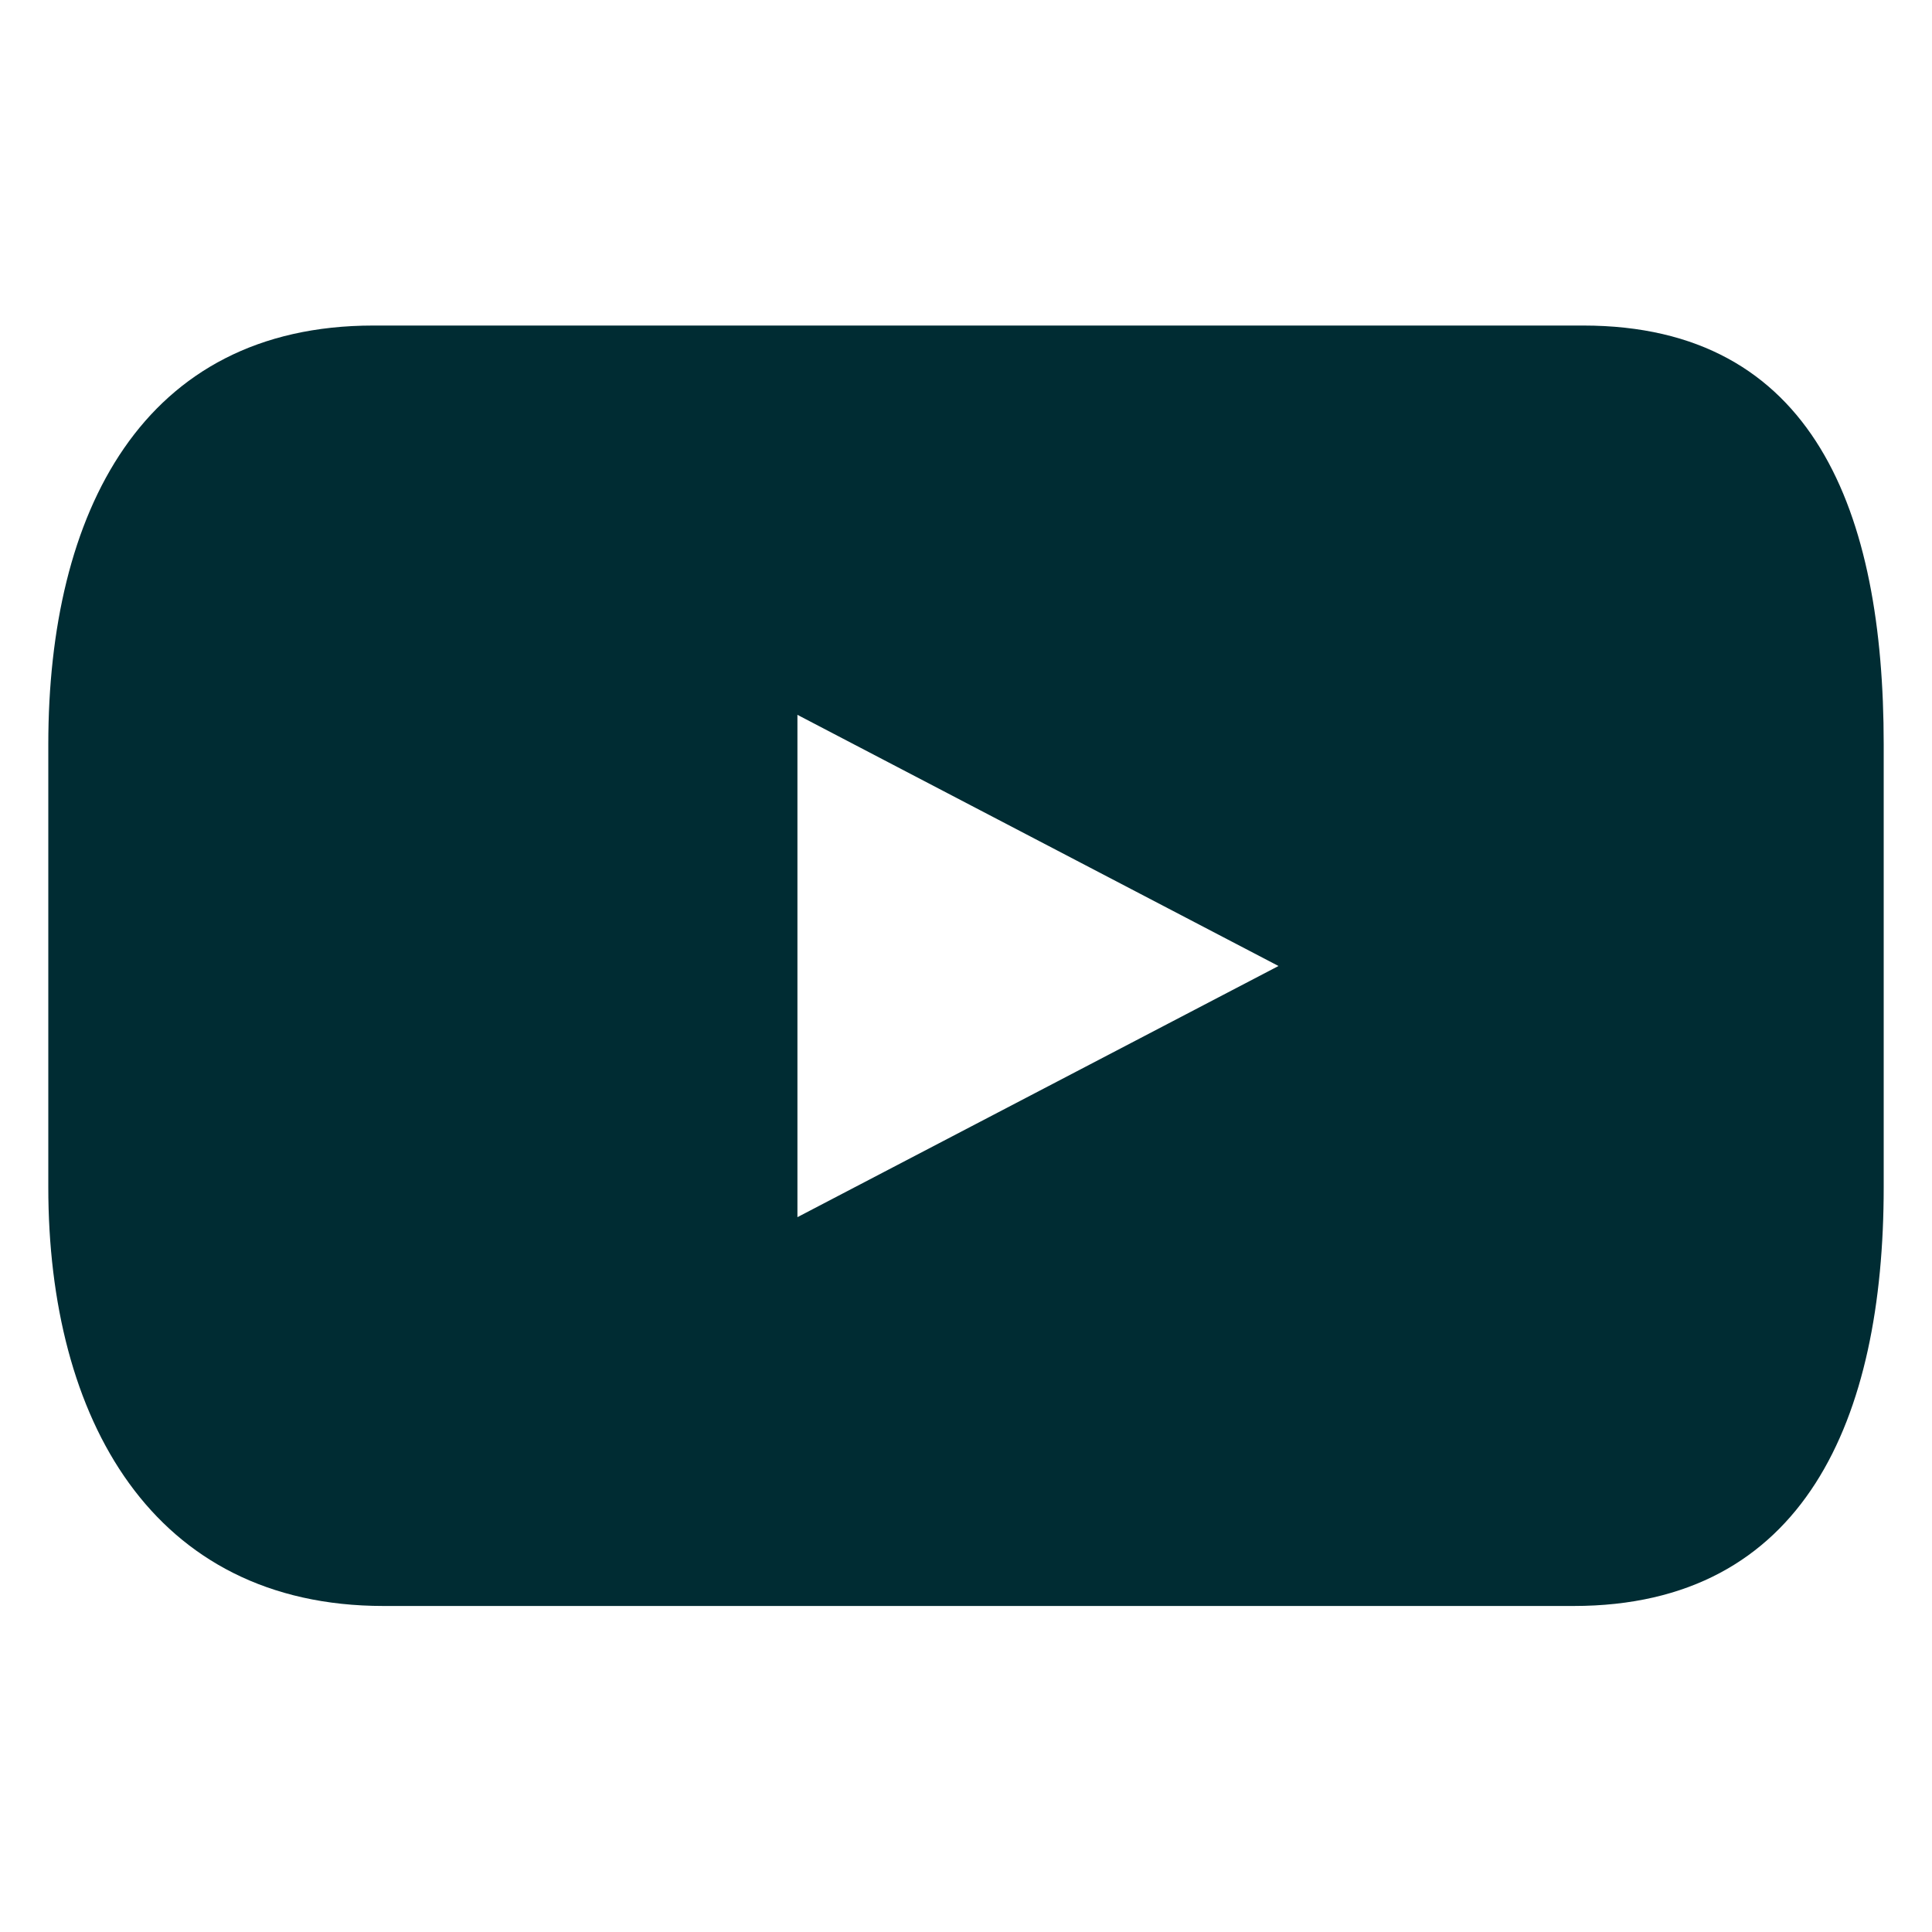
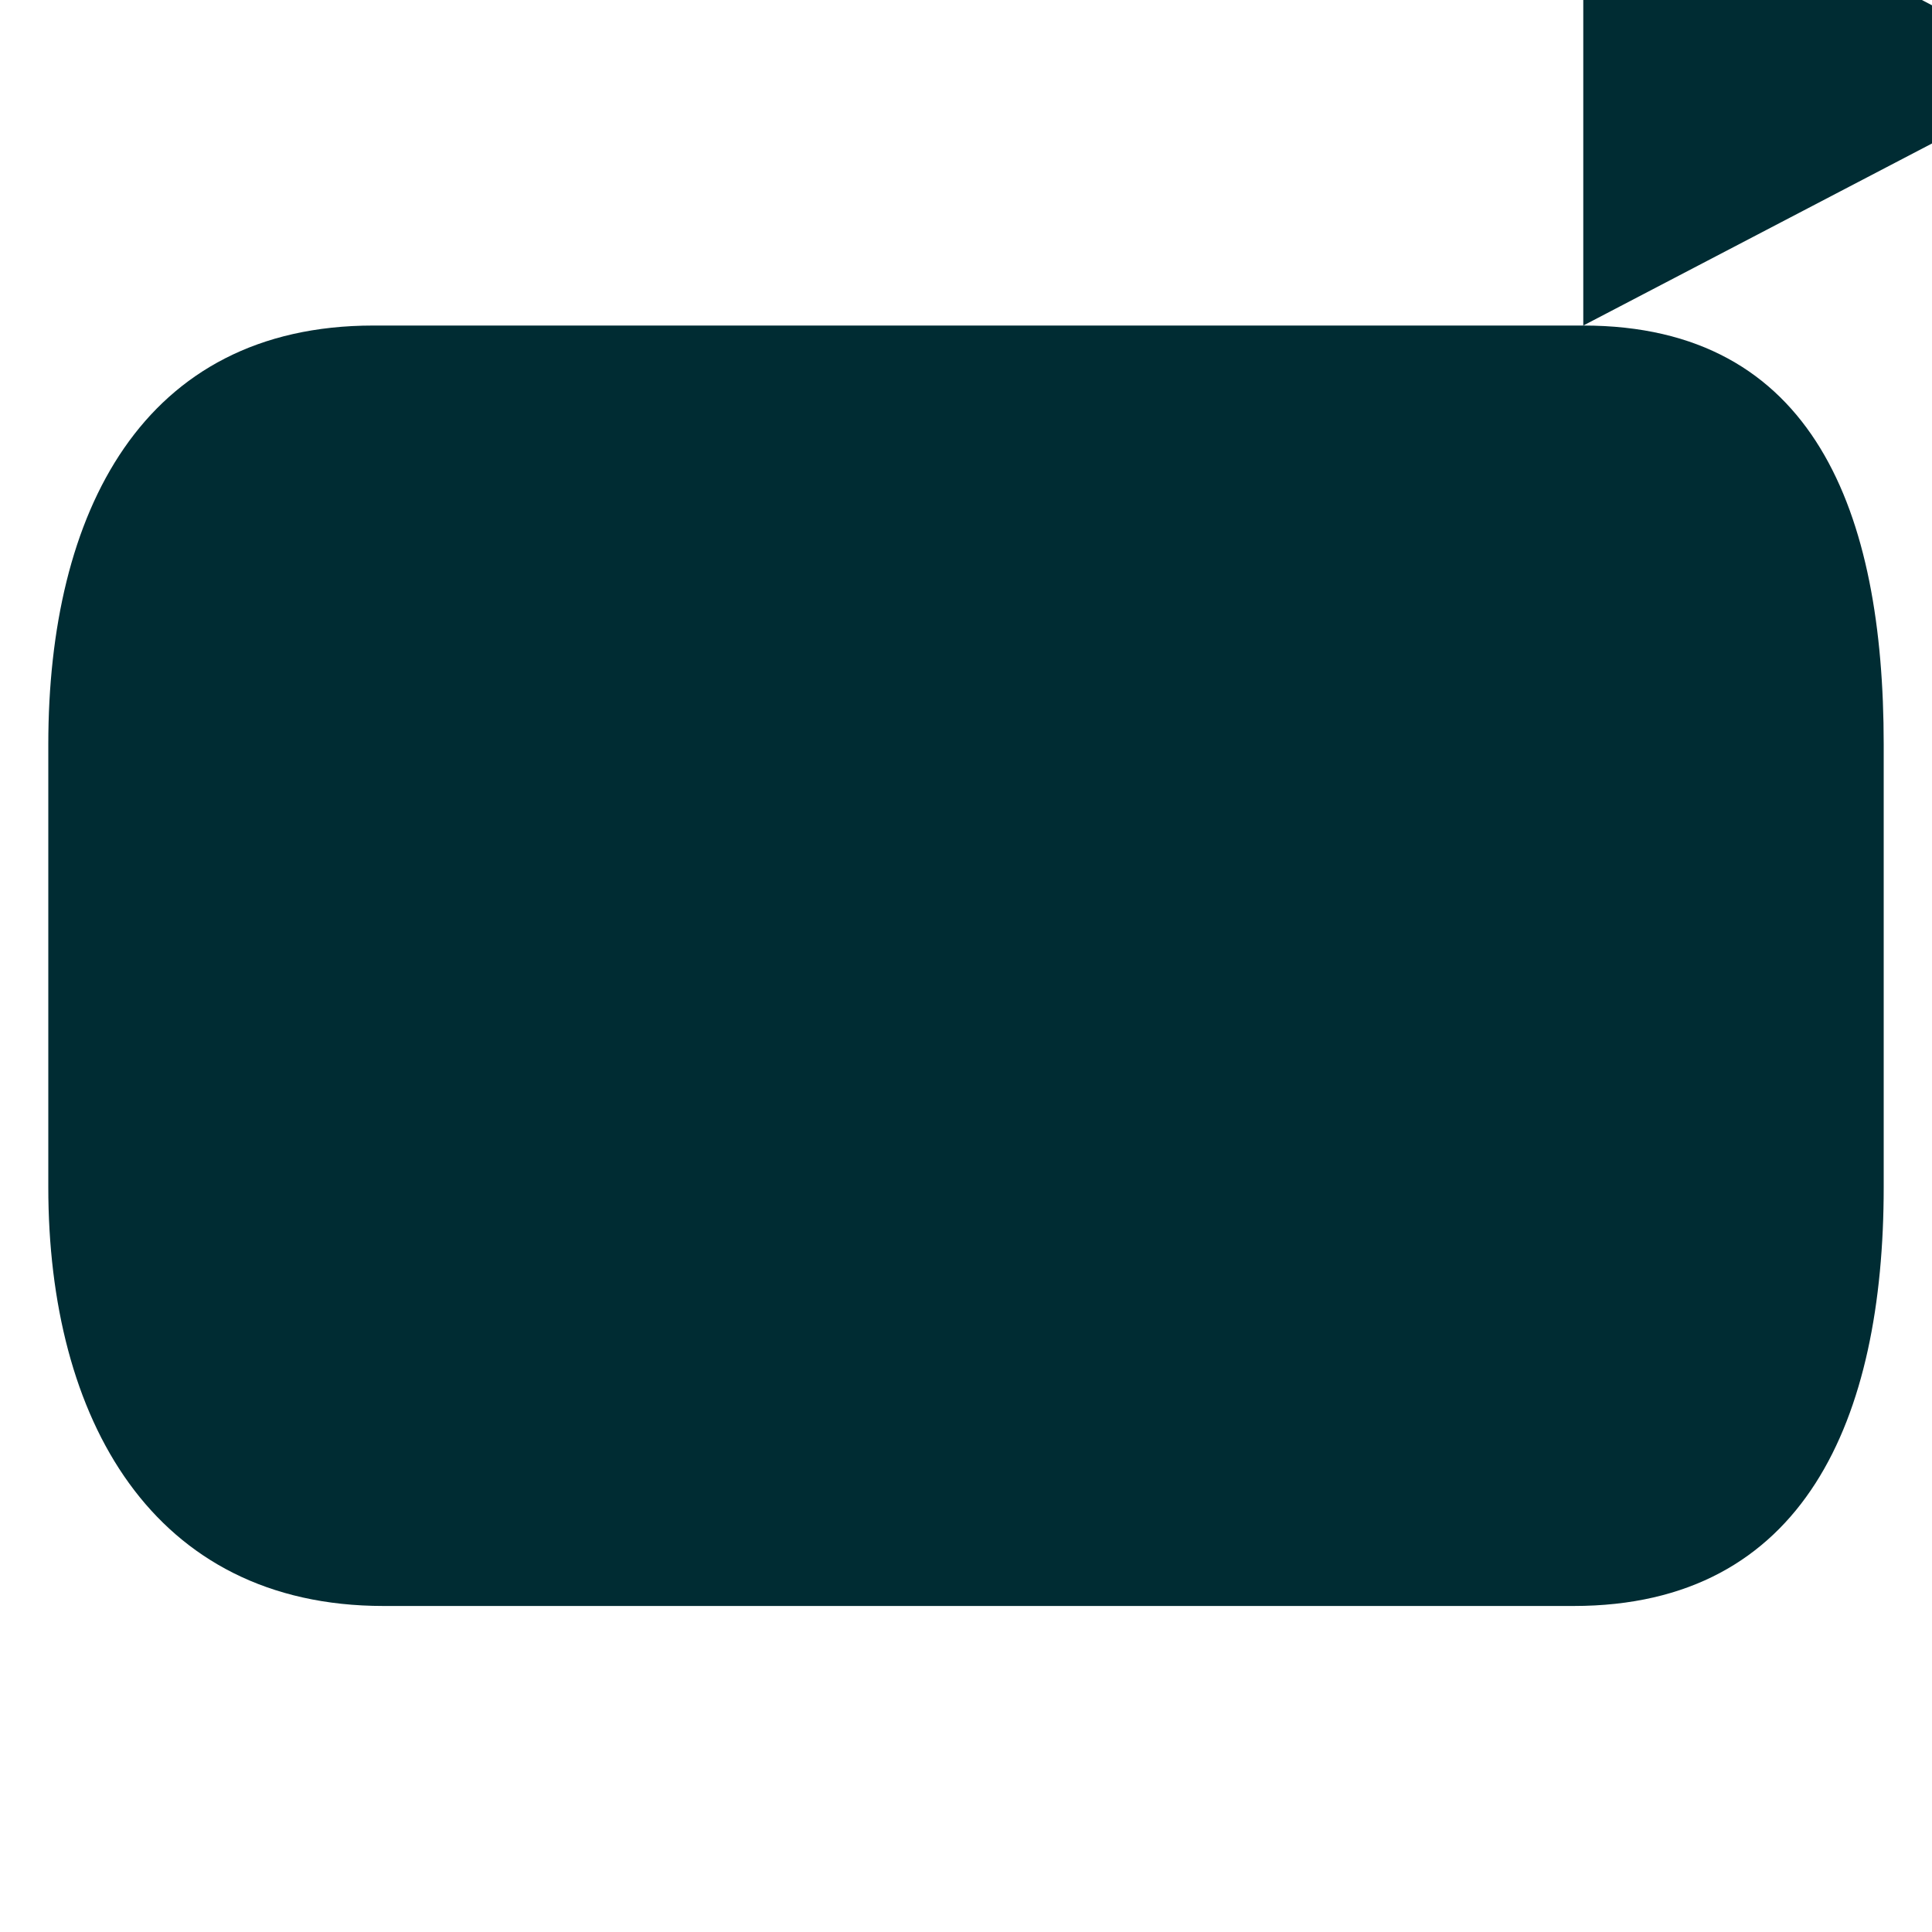
<svg xmlns="http://www.w3.org/2000/svg" id="a" data-name="ic-yt-grn" viewBox="0 0 40 40" height="40" width="40">
  <defs>
    <style>
      .b {
        fill: #002c33;
        stroke-width: 0px;
      }
    </style>
  </defs>
-   <path class="b" d="M32.78,6.74H7.73c-4.79,0-6.73,3.88-6.73,8.67v9.17c0,4.79,2.15,8.67,6.94,8.67h24.64c4.79,0,6.42-3.88,6.42-8.67v-9.17c0-4.79-1.43-8.67-6.22-8.67ZM16.51,25.2v-10.4l9.96,5.2-9.96,5.2Z" />
+   <path class="b" d="M32.78,6.74H7.73c-4.79,0-6.73,3.88-6.73,8.67v9.17c0,4.79,2.15,8.67,6.94,8.67h24.64c4.79,0,6.42-3.88,6.42-8.67v-9.17c0-4.79-1.43-8.67-6.22-8.67Zv-10.4l9.96,5.2-9.96,5.2Z" />
</svg>